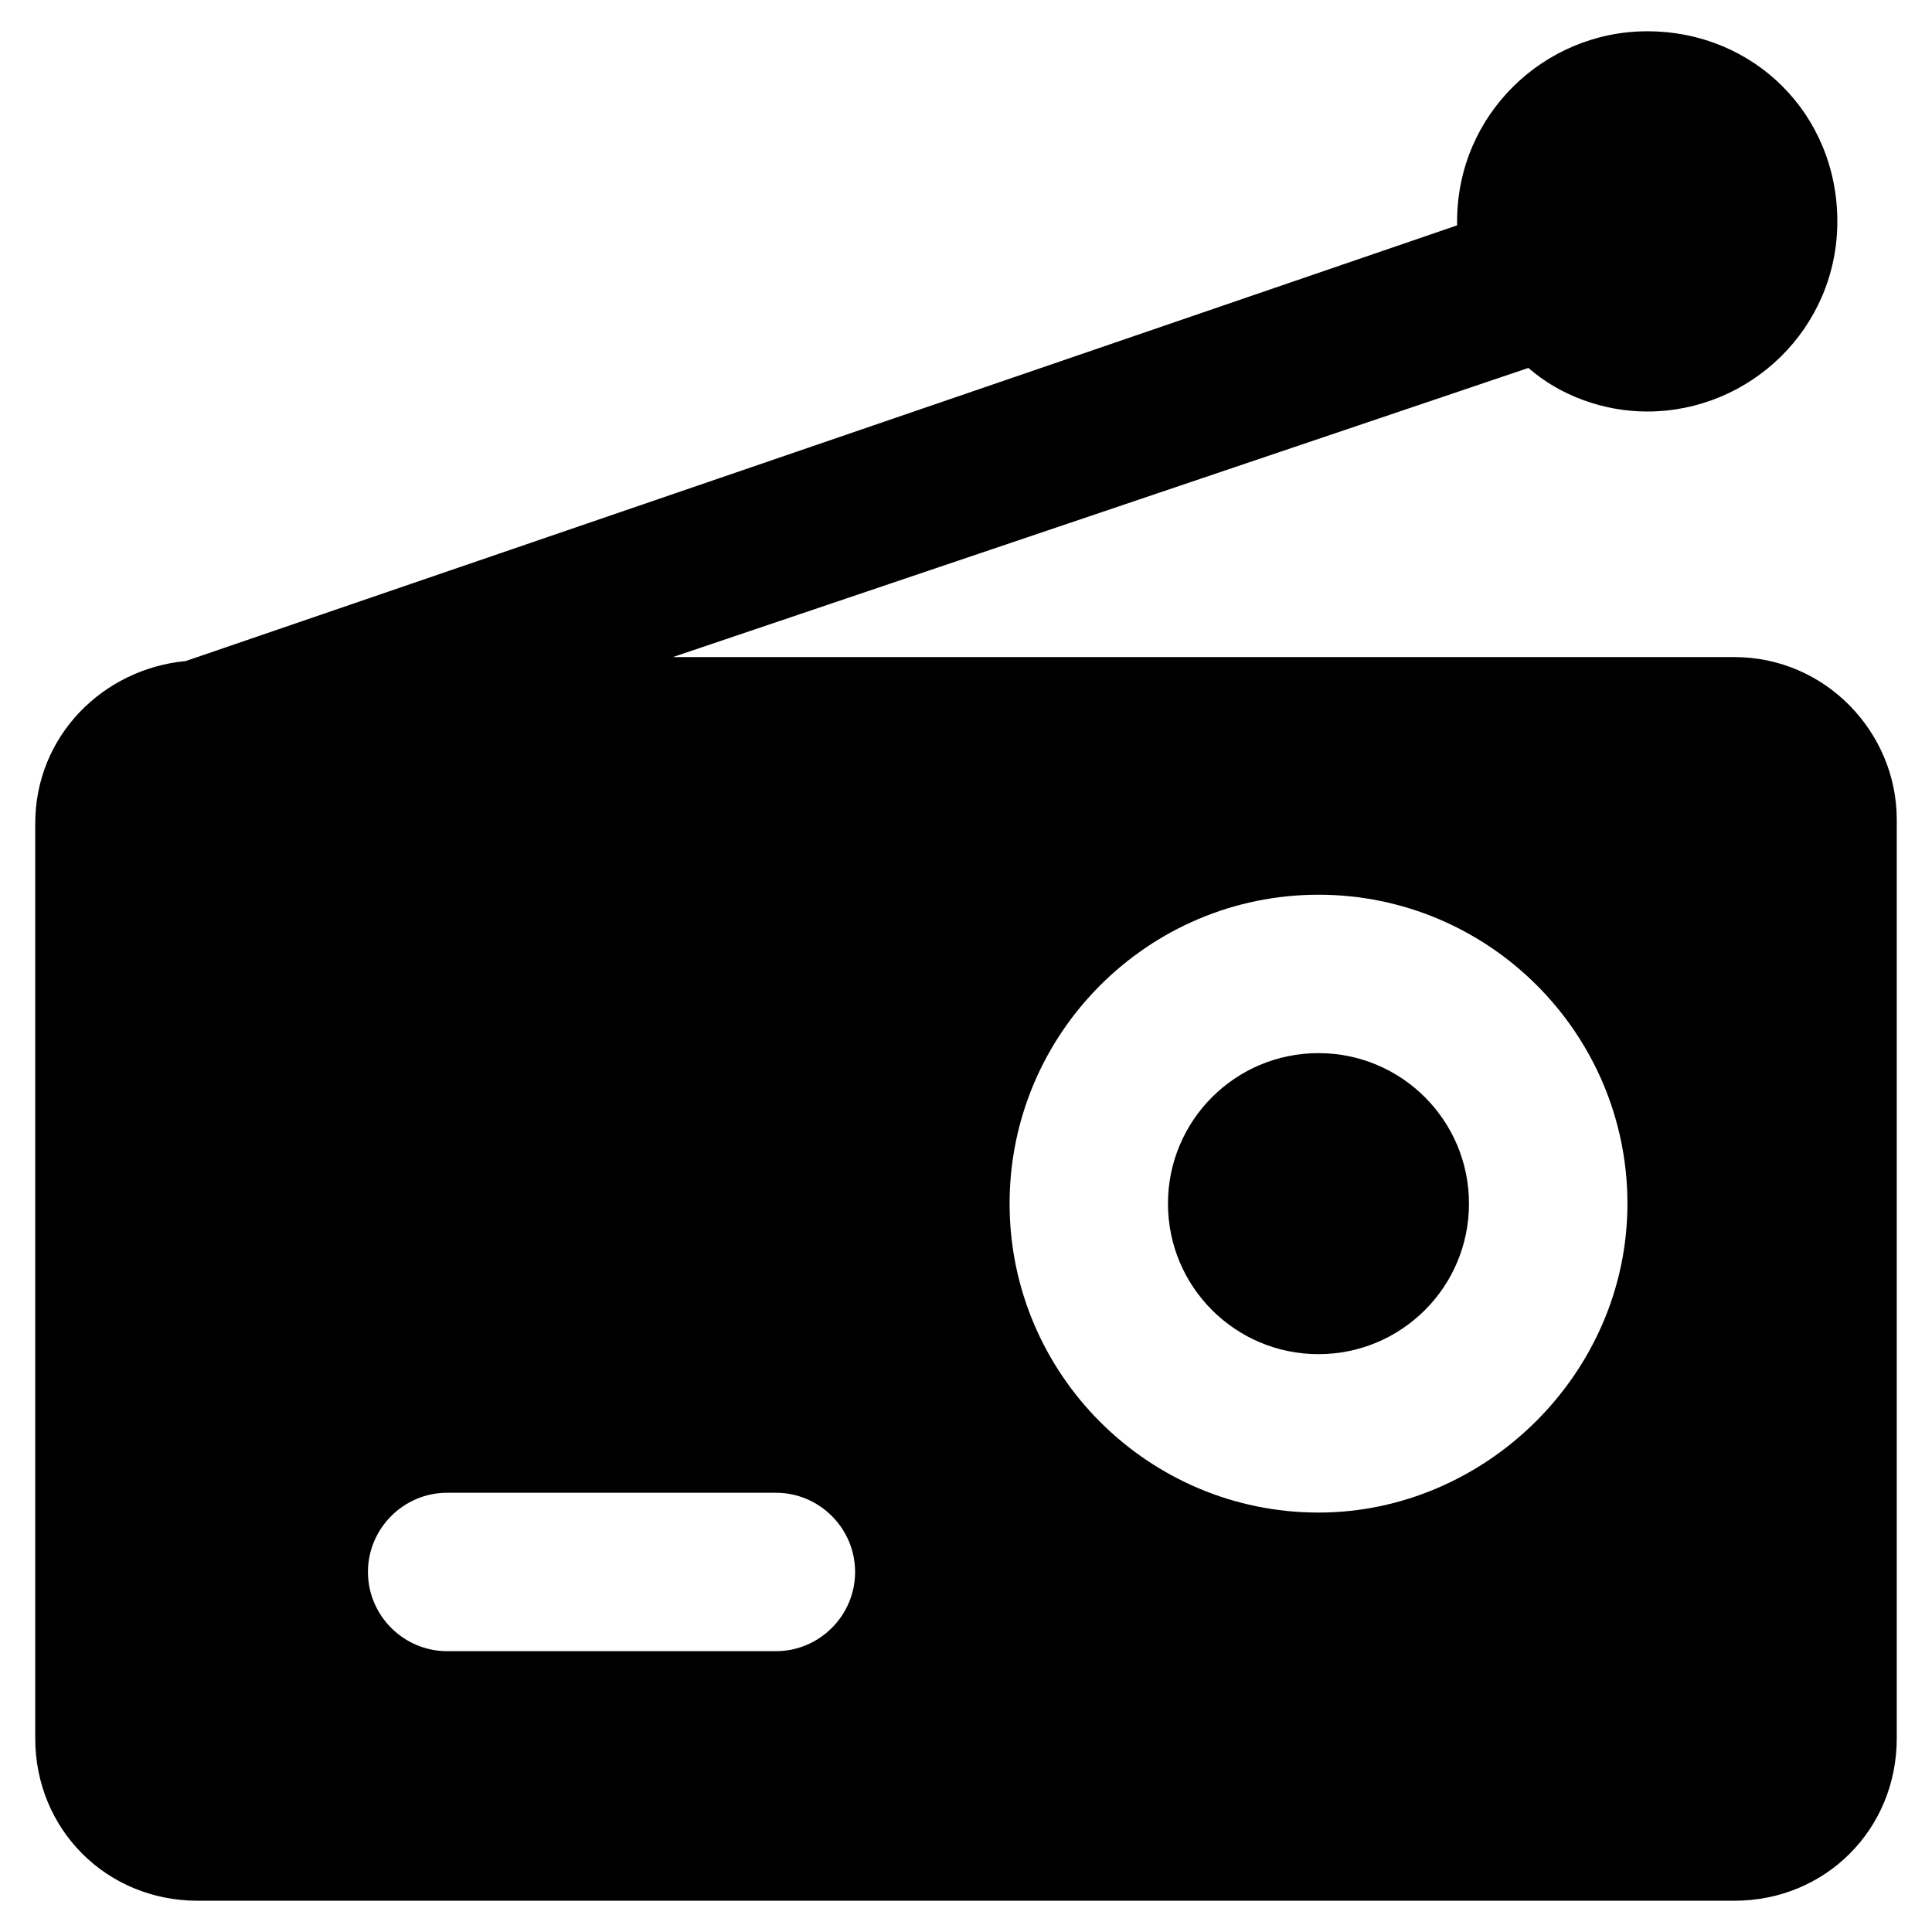
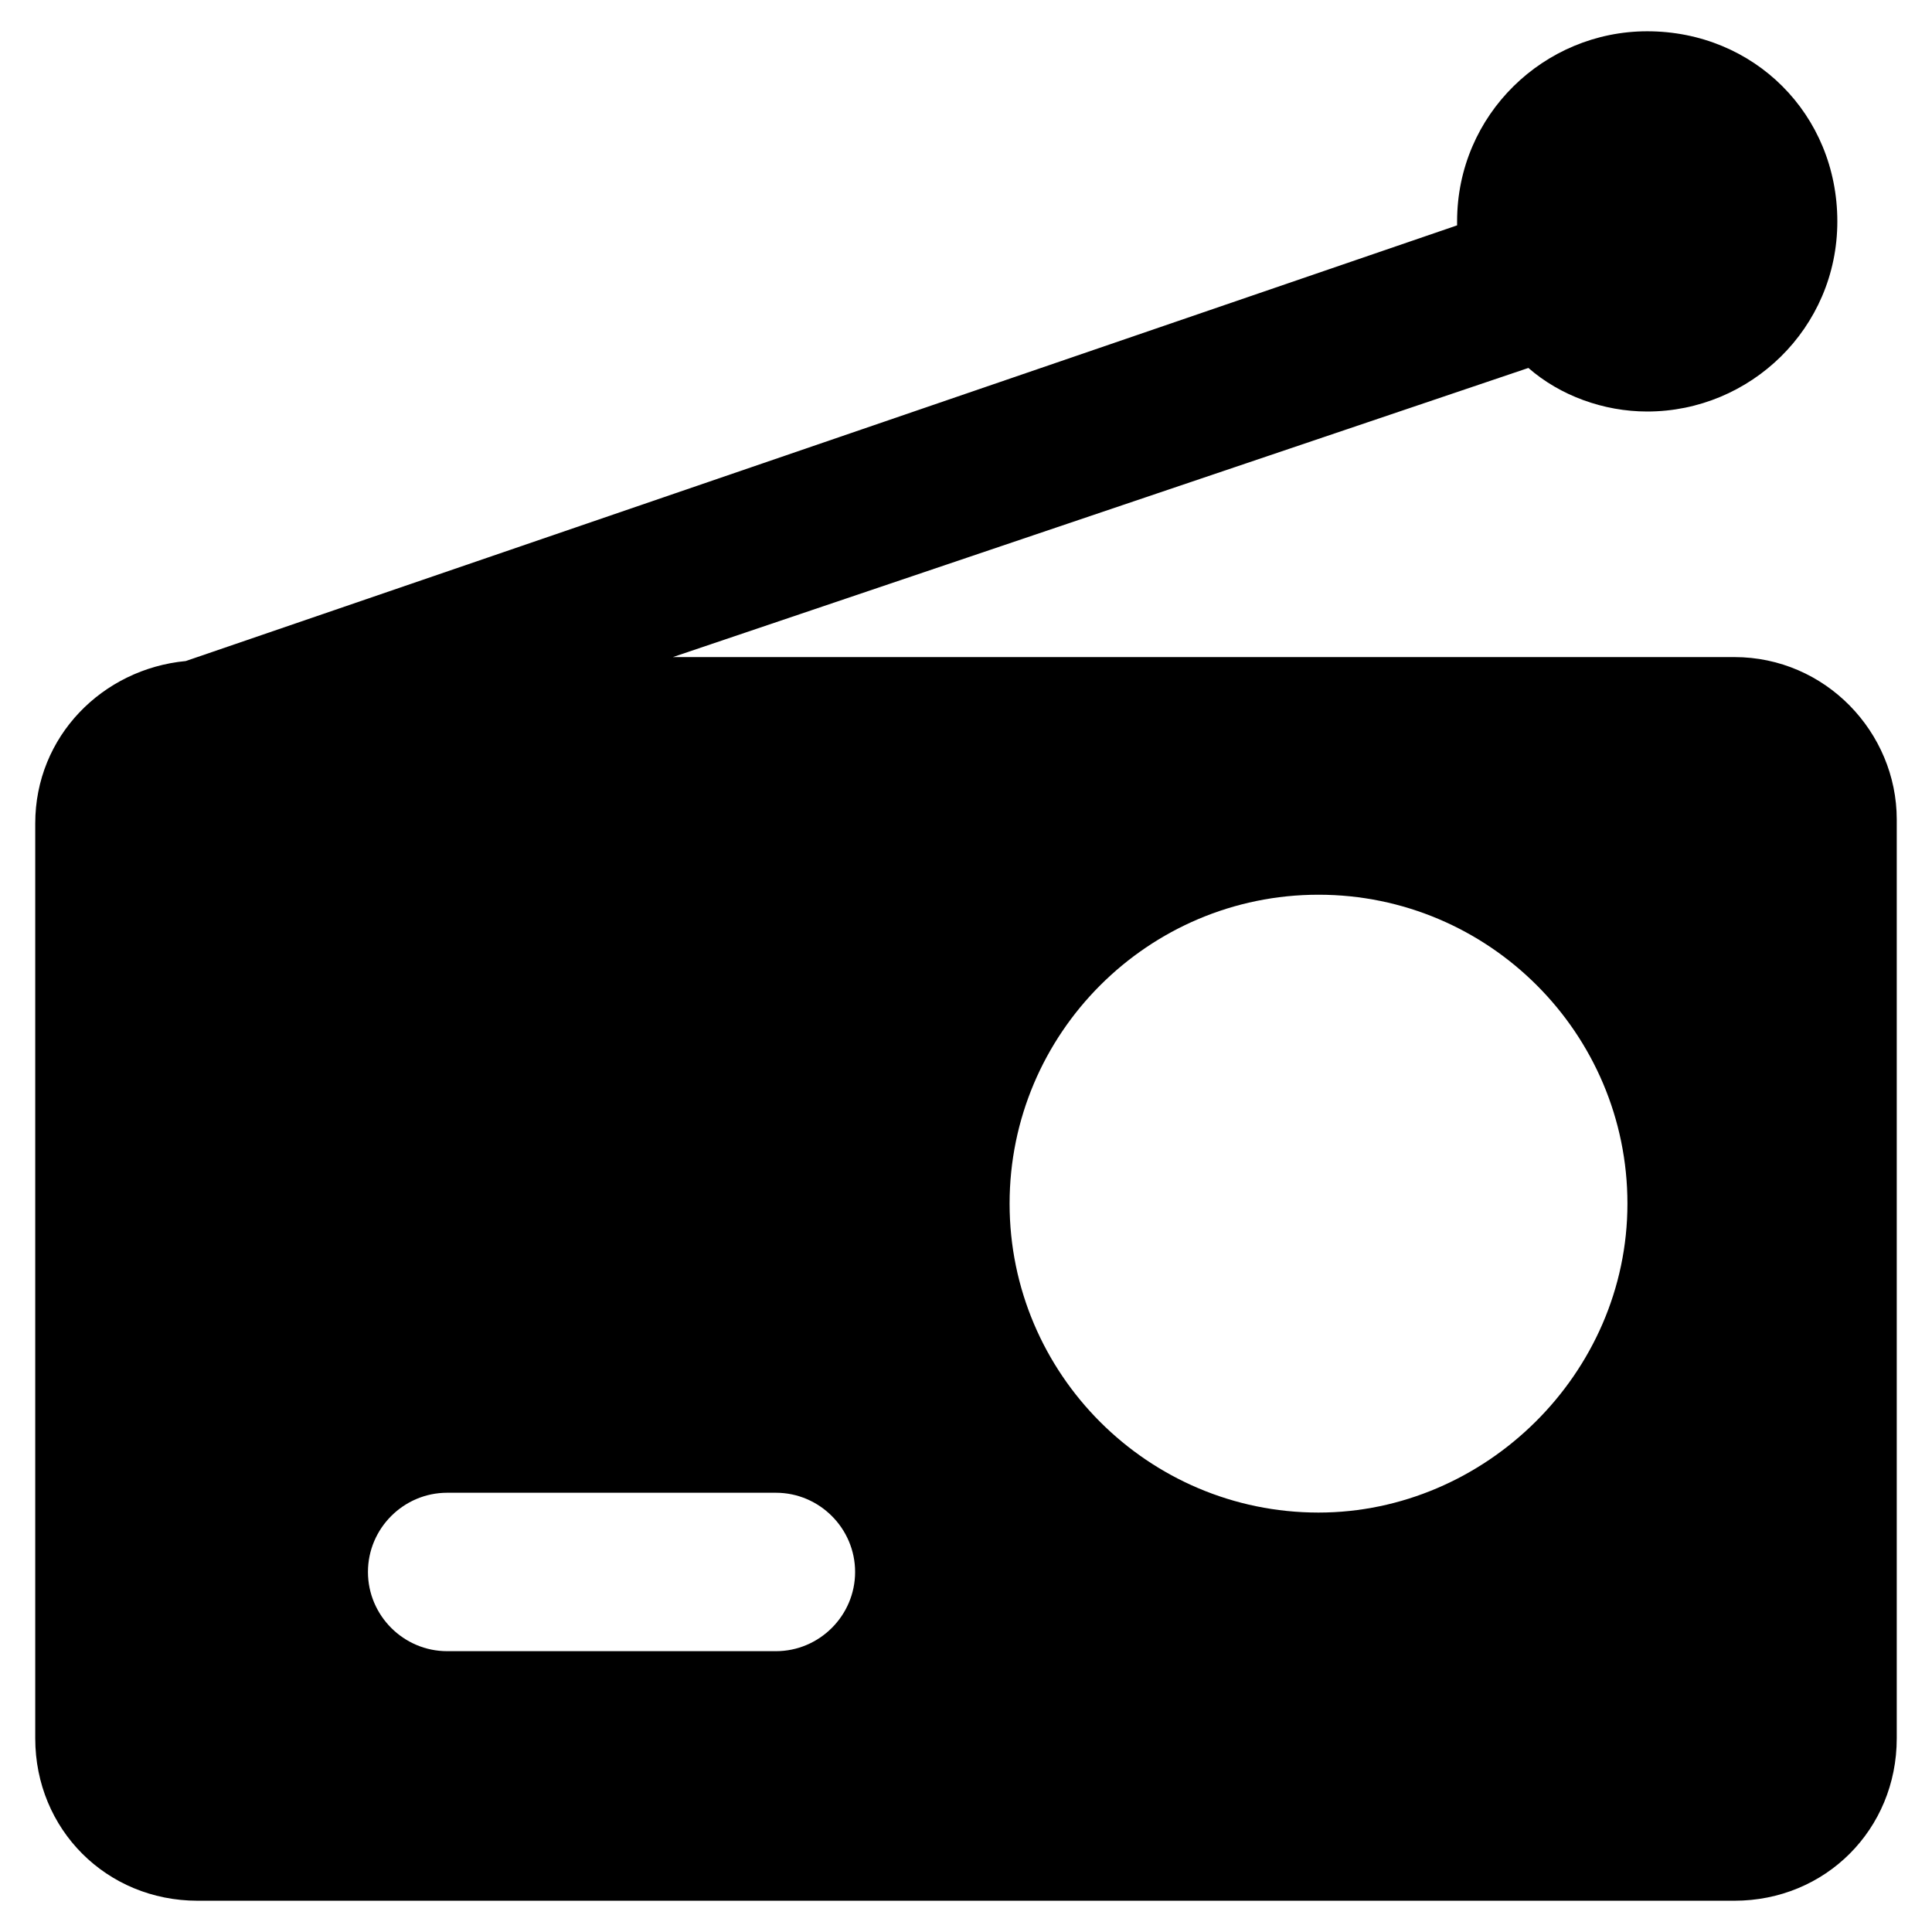
<svg xmlns="http://www.w3.org/2000/svg" fill="#000000" width="800px" height="800px" version="1.1" viewBox="144 144 512 512">
  <g>
    <path d="m603.62 318.13h-281.29l226.71-76.621c8.398 7.348 19.941 11.547 31.488 11.547 27.289 0 50.383-22.043 50.383-50.383s-22.043-50.383-50.383-50.383c-27.289 0-50.383 22.043-50.383 50.383v1.051l-336.92 115.46c-22.043 2.098-39.887 19.941-39.887 43.035v242.46c0 24.141 18.895 43.035 43.035 43.035h407.25c24.141 0 43.035-18.895 43.035-43.035v-243.51c0-23.094-18.895-43.035-43.035-43.035zm-254 263.45h-87.117c-11.547 0-20.992-9.445-20.992-20.992 0-11.547 9.445-20.992 20.992-20.992h87.117c11.547 0 20.992 9.445 20.992 20.992 0 11.547-9.445 20.992-20.992 20.992zm143.8-36.734c-45.133 0-81.867-36.734-81.867-81.867 0-45.133 36.734-81.867 81.867-81.867 45.133 0 81.867 36.734 81.867 81.867 0 45.133-37.785 81.867-81.867 81.867z" />
-     <path d="m493.41 423.09c-22.043 0-39.887 17.844-39.887 39.887 0 22.043 17.844 39.887 39.887 39.887 22.043 0 39.887-17.844 39.887-39.887-0.004-22.043-17.848-39.887-39.887-39.887z" />
  </g>
</svg>